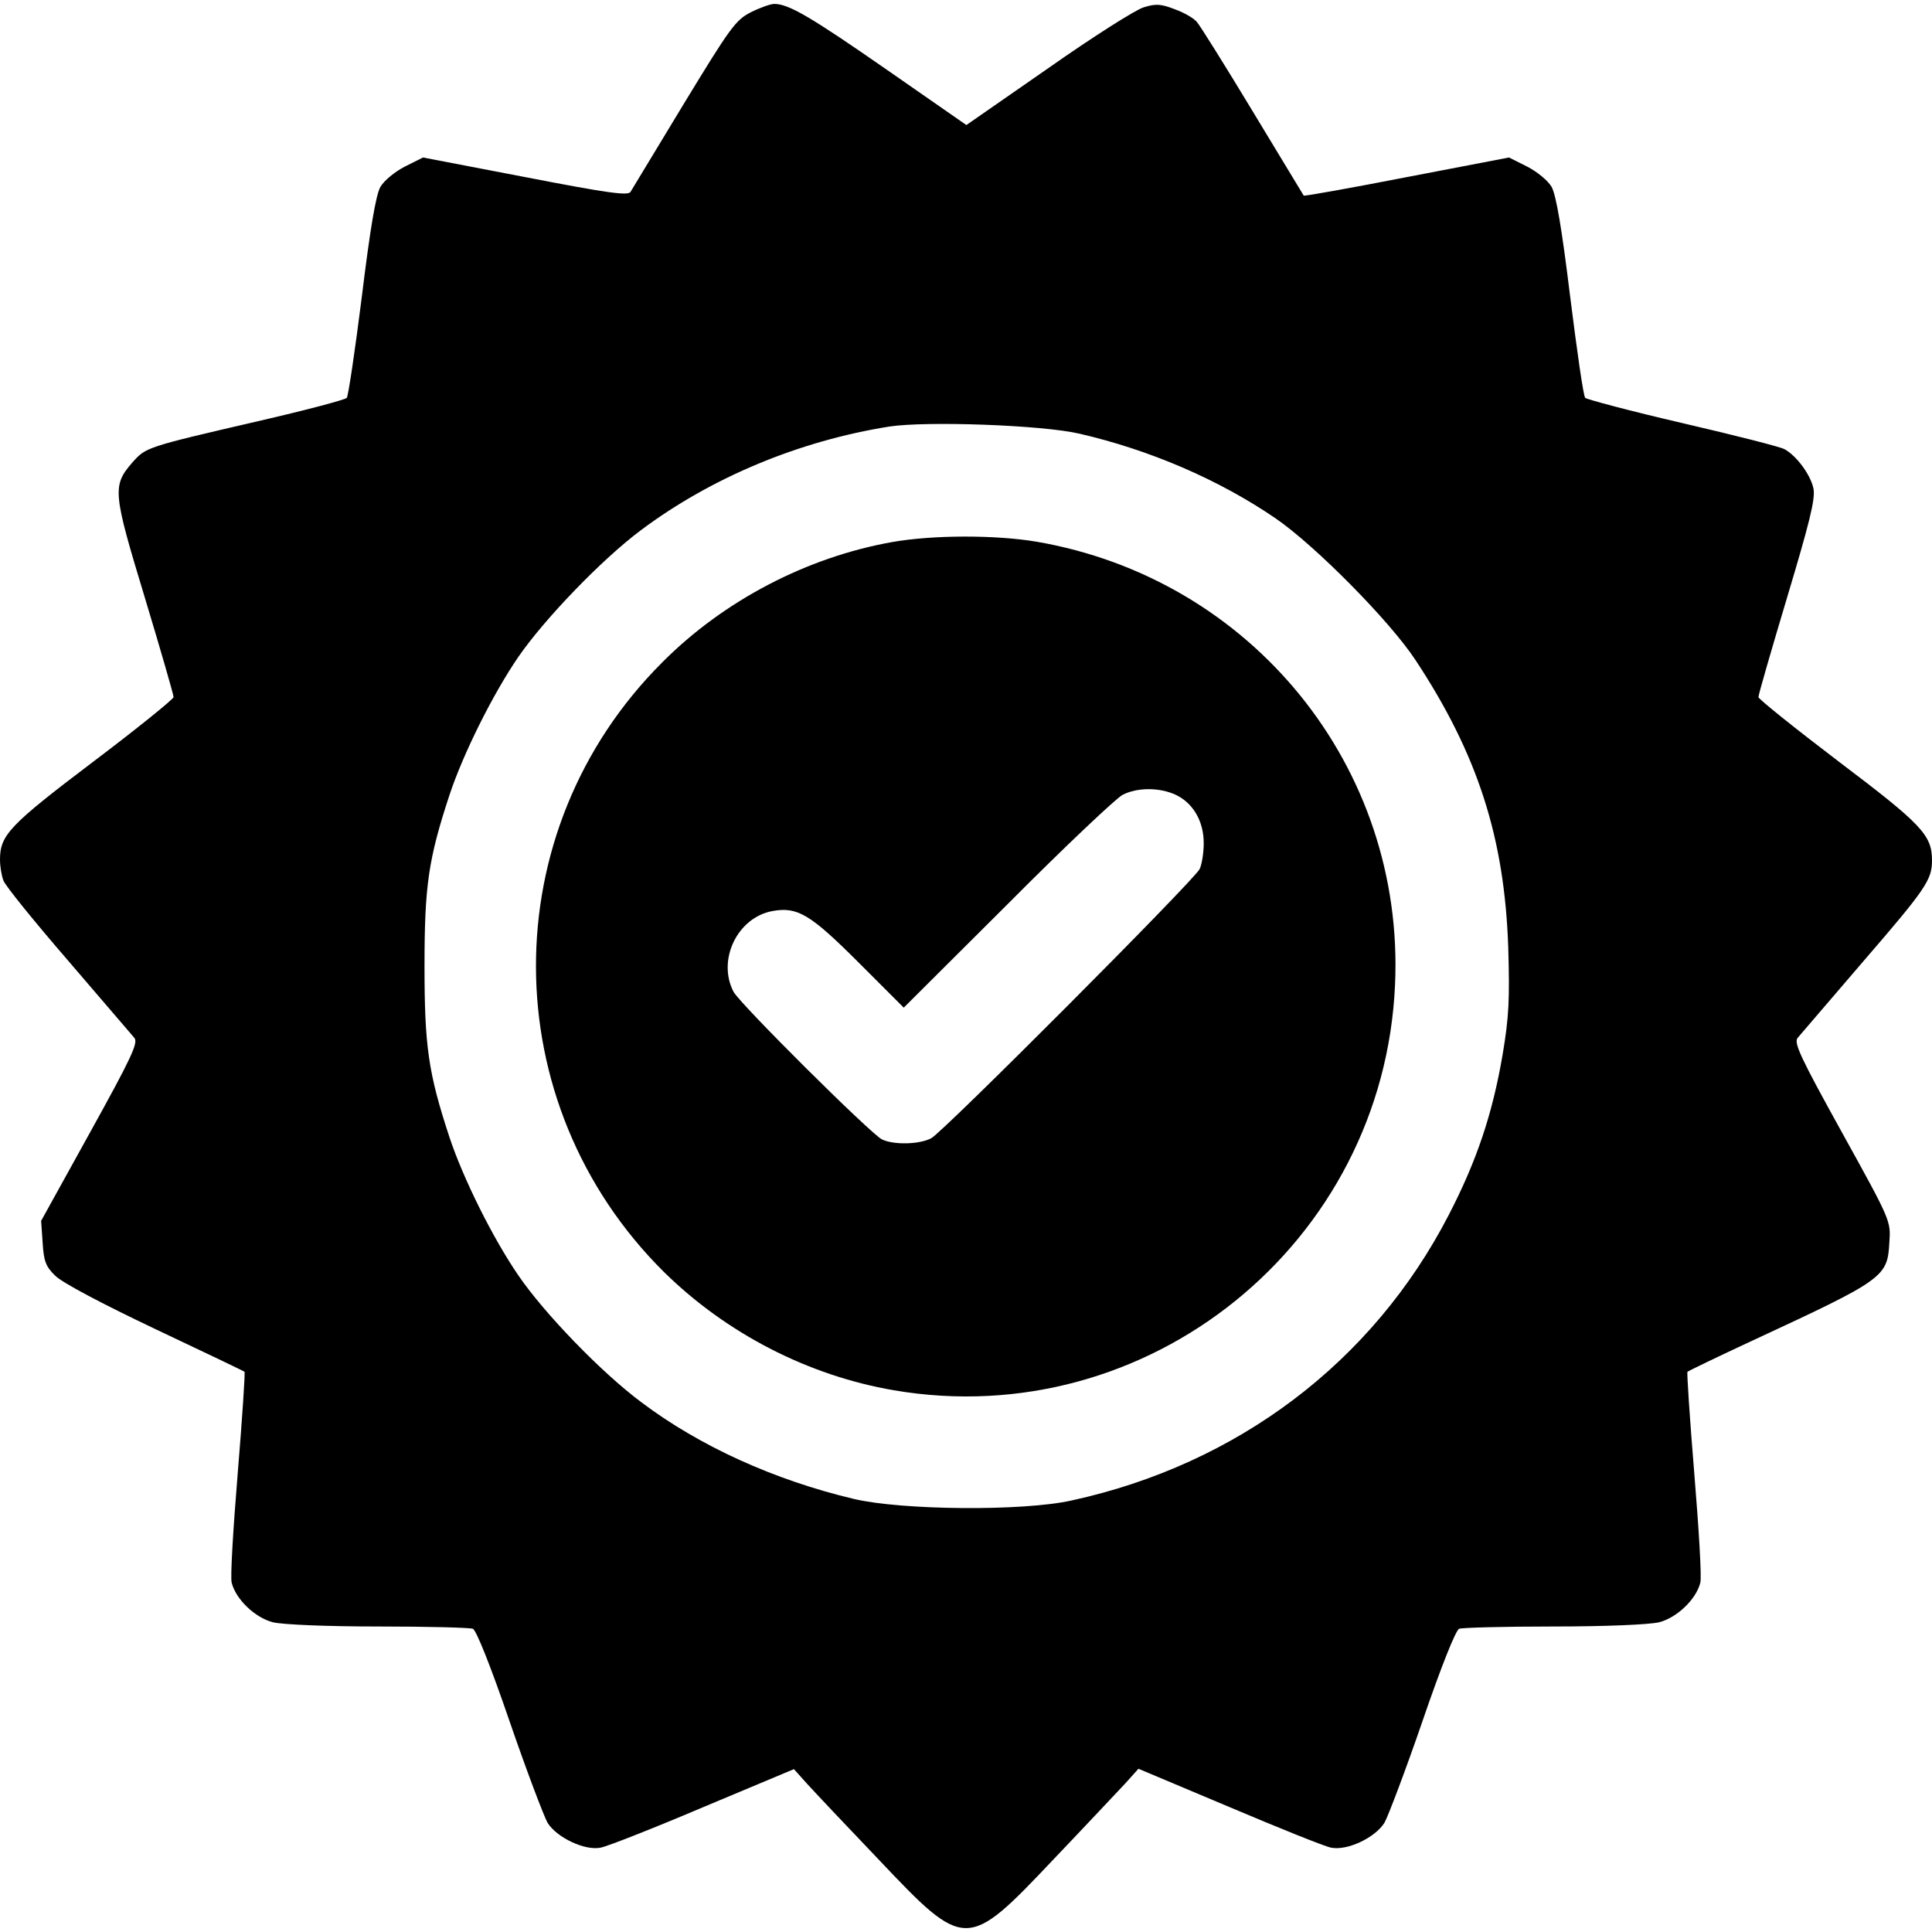
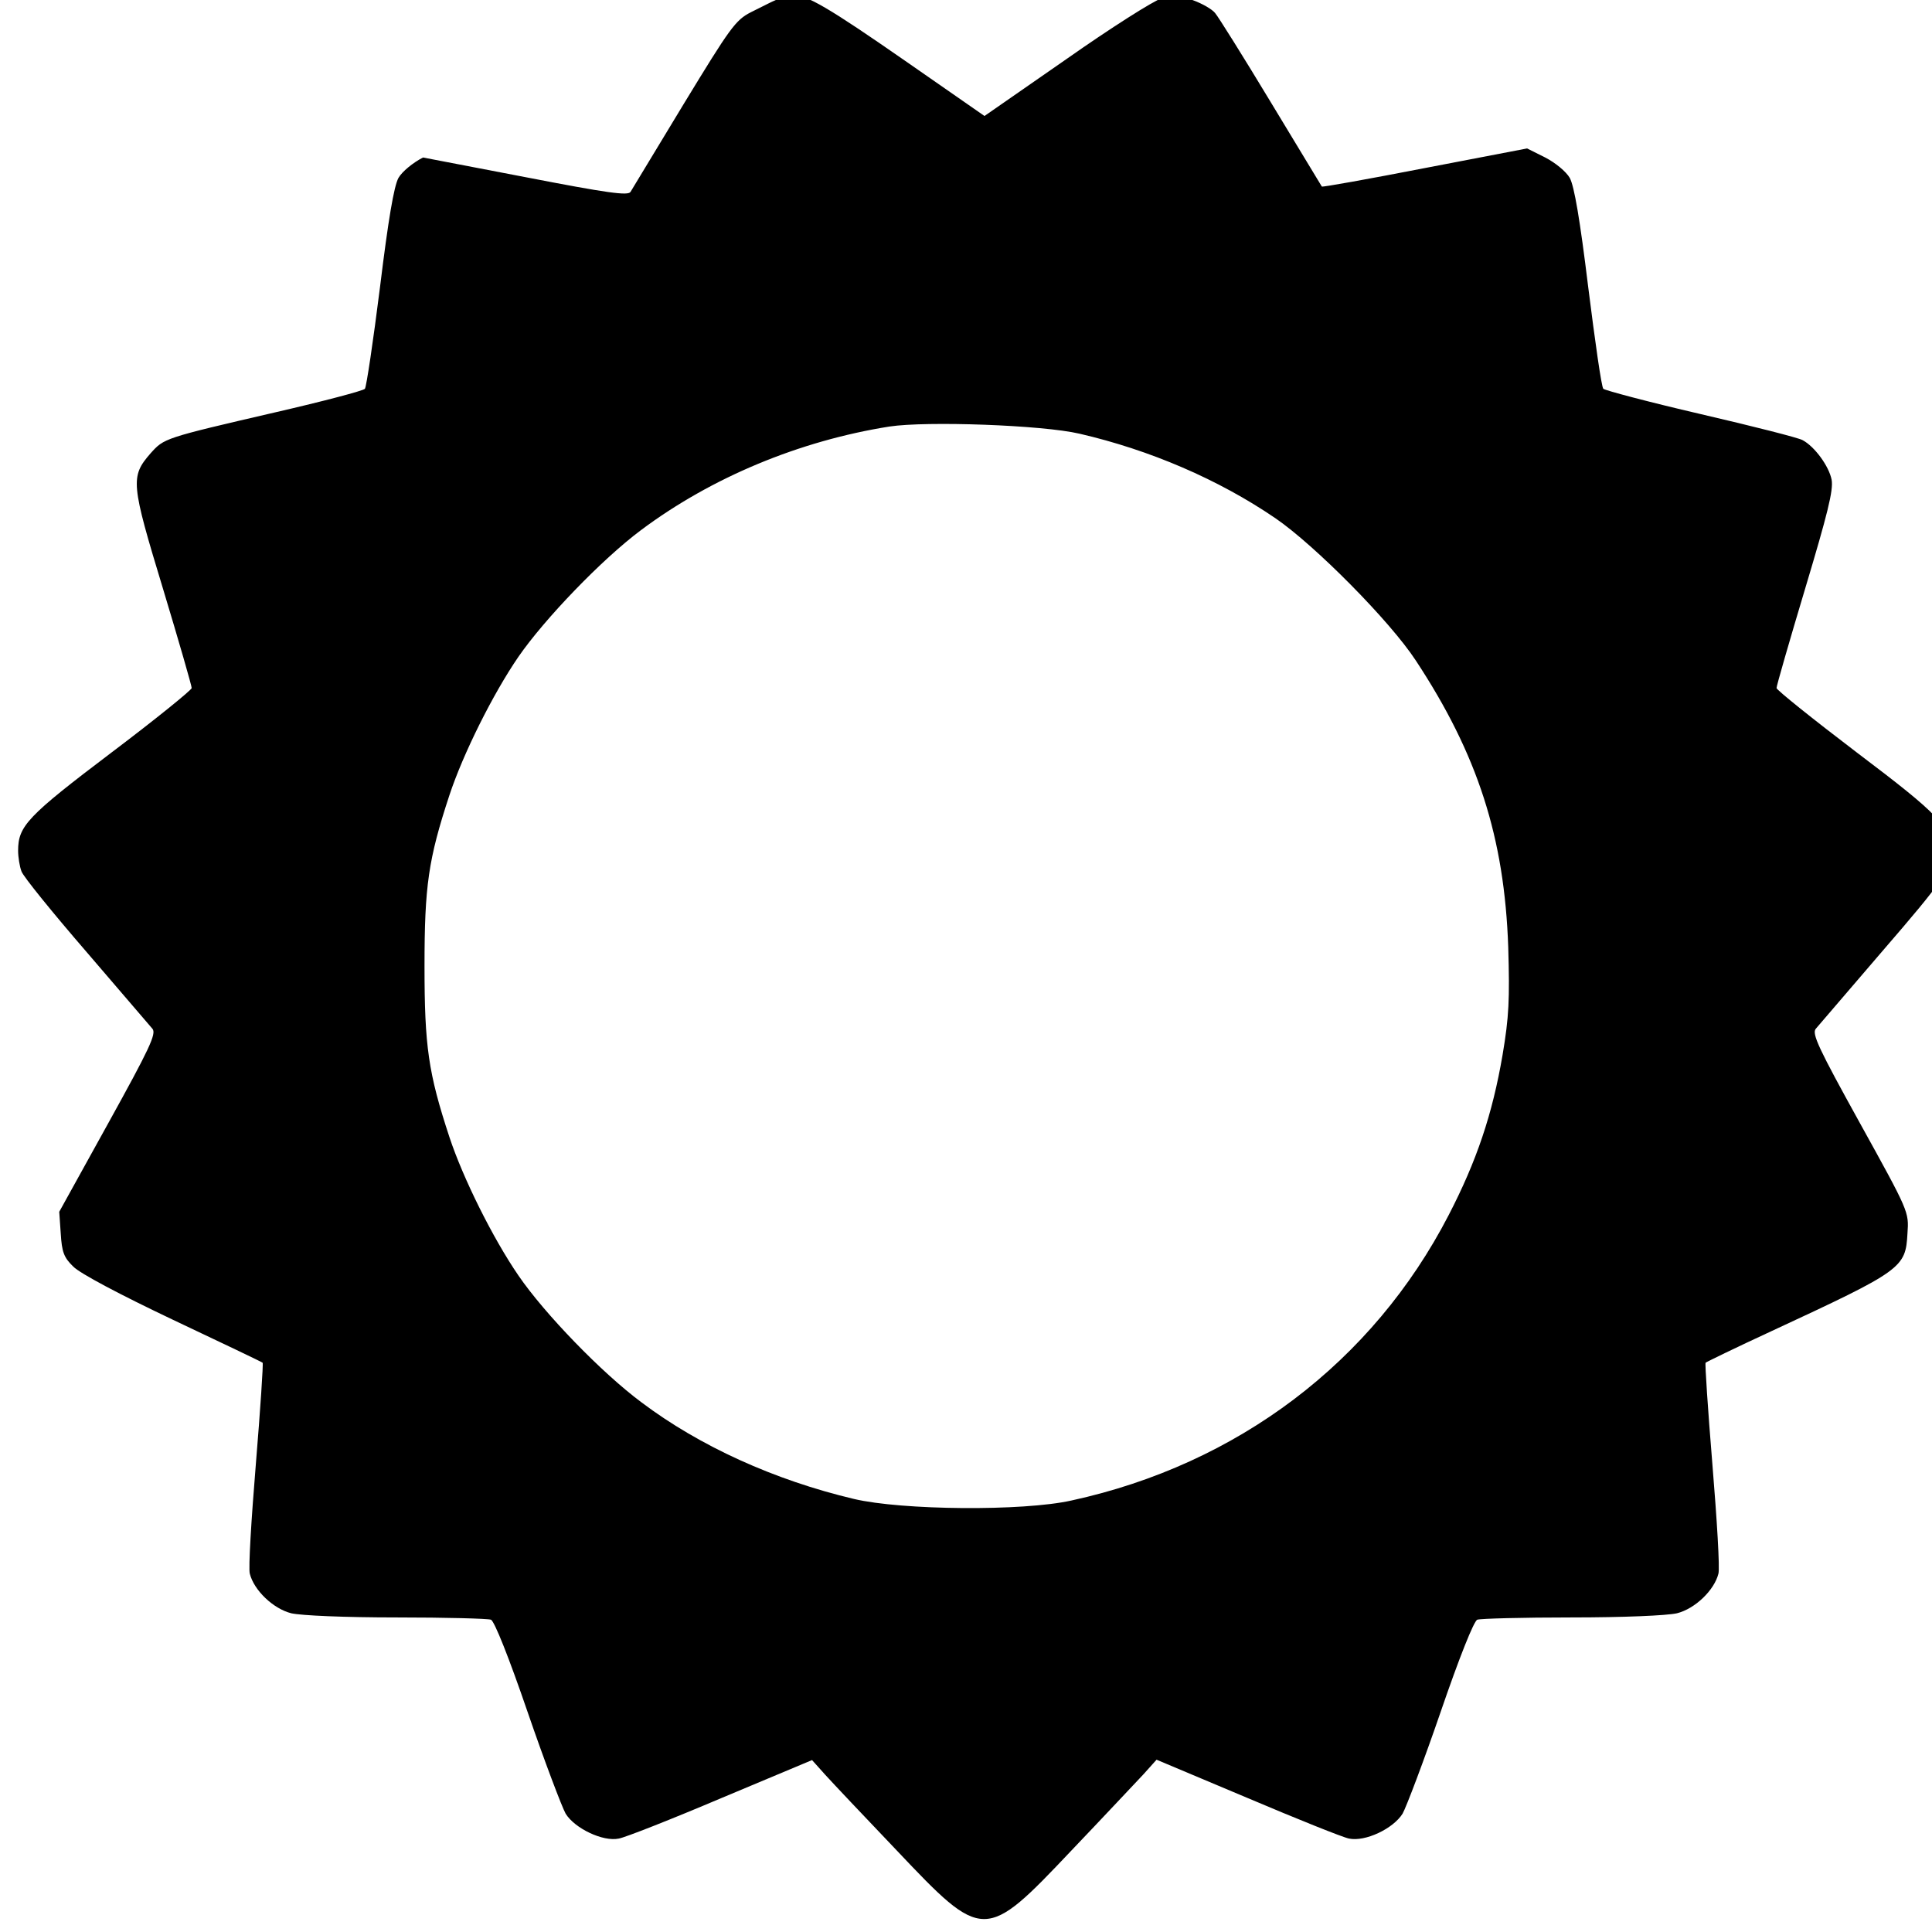
<svg xmlns="http://www.w3.org/2000/svg" version="1.1" width="512pt" height="512pt" viewBox="0,0,256,256">
  <g fill="#000000" fill-rule="nonzero" stroke="none" stroke-width="1" stroke-linecap="butt" stroke-linejoin="miter" stroke-miterlimit="10" stroke-dasharray="" stroke-dashoffset="0" font-family="none" font-weight="none" font-size="none" text-anchor="none" style="mix-blend-mode: normal">
    <g>
      <g>
        <g transform="translate(0,0.019) scale(0.5,0.5)">
          <g transform="translate(0,512) scale(0.1,-0.1)">
-             <path d="M1990,5088c-41,-21 -55,-41 -178,-243c-73,-121 -137,-226 -141,-233c-6,-11 -62,-3 -279,39l-271,52l-48,-24c-27,-14 -55,-37 -65,-54c-12,-22 -27,-110 -49,-290c-18,-143 -36,-264 -40,-269c-4,-5 -110,-33 -236,-62c-298,-69 -296,-69 -332,-109c-54,-62 -52,-79 33,-359c42,-139 76,-257 76,-263c0,-5 -96,-83 -214,-172c-222,-168 -246,-194 -246,-259c0,-17 4,-42 9,-55c5,-14 83,-110 172,-213c89,-104 168,-196 175,-204c11,-13 -8,-53 -117,-250l-130,-235l4,-58c3,-48 8,-63 33,-87c17,-18 125,-75 264,-141c129,-61 236,-112 238,-114c2,-2 -6,-123 -18,-269c-12,-146 -20,-276 -16,-290c11,-44 62,-93 110,-105c27,-6 140,-11 280,-11c129,0 241,-3 249,-6c9,-3 48,-101 97,-244c45,-131 91,-252 101,-270c24,-39 99,-75 141,-66c17,3 139,51 271,107l241,101l35,-39c19,-21 104,-111 189,-200c230,-243 234,-243 464,0c85,89 170,180 190,201l35,39l240,-101c132,-56 254,-105 270,-108c43,-9 117,26 142,66c10,18 56,139 101,270c49,143 88,241 97,244c8,3 120,6 249,6c140,0 253,5 280,11c48,12 99,61 110,105c4,14 -4,144 -16,290c-12,146 -20,267 -18,269c2,2 80,40 173,83c349,162 357,168 362,260c4,57 4,57 -126,292c-109,197 -128,237 -117,250c7,8 86,100 175,204c165,191 181,215 181,266c0,67 -26,95 -247,262c-117,89 -213,166 -213,171c0,6 34,124 76,264c59,197 75,260 70,288c-7,36 -45,88 -77,105c-10,6 -132,37 -270,69c-138,32 -254,63 -258,67c-5,5 -22,126 -40,269c-22,180 -37,268 -49,290c-10,17 -38,40 -65,54l-48,24l-271,-52c-149,-29 -272,-51 -273,-49c-1,2 -62,102 -135,223c-73,121 -140,228 -148,237c-8,10 -34,25 -59,34c-36,14 -50,15 -82,5c-21,-6 -136,-79 -254,-162l-216,-150l-210,146c-203,141 -261,175 -299,175c-10,0 -38,-10 -62,-22zM2861,3971c186,-43 368,-121 519,-224c105,-72 304,-273 372,-377c164,-249 235,-469 245,-760c4,-139 2,-184 -15,-285c-27,-158 -69,-282 -143,-425c-201,-389 -559,-660 -999,-756c-129,-29 -450,-26 -577,4c-211,50 -409,140 -563,256c-105,78 -257,235 -326,336c-68,99 -147,258 -183,367c-56,170 -66,241 -66,453c0,212 10,283 66,453c36,109 115,268 183,367c69,100 221,258 324,335c187,140 420,237 659,275c99,15 406,4 504,-19z" />
-             <path d="M2365,3684c-226,-40 -447,-155 -610,-319c-448,-447 -446,-1169 5,-1616c165,-162 381,-274 609,-313c674,-115 1298,390 1328,1075c26,576 -379,1076 -951,1174c-108,18 -273,18 -381,-1zM3116,3014c46,-22 74,-70 74,-128c0,-26 -5,-57 -11,-69c-16,-31 -678,-695 -711,-713c-32,-17 -101,-18 -131,-3c-31,16 -376,359 -393,391c-44,84 10,197 103,214c66,12 100,-8 228,-136l120,-120l275,274c151,152 289,282 305,290c39,20 98,20 141,0z" />
+             <path d="M1990,5088c-41,-21 -55,-41 -178,-243c-73,-121 -137,-226 -141,-233c-6,-11 -62,-3 -279,39l-271,52c-27,-14 -55,-37 -65,-54c-12,-22 -27,-110 -49,-290c-18,-143 -36,-264 -40,-269c-4,-5 -110,-33 -236,-62c-298,-69 -296,-69 -332,-109c-54,-62 -52,-79 33,-359c42,-139 76,-257 76,-263c0,-5 -96,-83 -214,-172c-222,-168 -246,-194 -246,-259c0,-17 4,-42 9,-55c5,-14 83,-110 172,-213c89,-104 168,-196 175,-204c11,-13 -8,-53 -117,-250l-130,-235l4,-58c3,-48 8,-63 33,-87c17,-18 125,-75 264,-141c129,-61 236,-112 238,-114c2,-2 -6,-123 -18,-269c-12,-146 -20,-276 -16,-290c11,-44 62,-93 110,-105c27,-6 140,-11 280,-11c129,0 241,-3 249,-6c9,-3 48,-101 97,-244c45,-131 91,-252 101,-270c24,-39 99,-75 141,-66c17,3 139,51 271,107l241,101l35,-39c19,-21 104,-111 189,-200c230,-243 234,-243 464,0c85,89 170,180 190,201l35,39l240,-101c132,-56 254,-105 270,-108c43,-9 117,26 142,66c10,18 56,139 101,270c49,143 88,241 97,244c8,3 120,6 249,6c140,0 253,5 280,11c48,12 99,61 110,105c4,14 -4,144 -16,290c-12,146 -20,267 -18,269c2,2 80,40 173,83c349,162 357,168 362,260c4,57 4,57 -126,292c-109,197 -128,237 -117,250c7,8 86,100 175,204c165,191 181,215 181,266c0,67 -26,95 -247,262c-117,89 -213,166 -213,171c0,6 34,124 76,264c59,197 75,260 70,288c-7,36 -45,88 -77,105c-10,6 -132,37 -270,69c-138,32 -254,63 -258,67c-5,5 -22,126 -40,269c-22,180 -37,268 -49,290c-10,17 -38,40 -65,54l-48,24l-271,-52c-149,-29 -272,-51 -273,-49c-1,2 -62,102 -135,223c-73,121 -140,228 -148,237c-8,10 -34,25 -59,34c-36,14 -50,15 -82,5c-21,-6 -136,-79 -254,-162l-216,-150l-210,146c-203,141 -261,175 -299,175c-10,0 -38,-10 -62,-22zM2861,3971c186,-43 368,-121 519,-224c105,-72 304,-273 372,-377c164,-249 235,-469 245,-760c4,-139 2,-184 -15,-285c-27,-158 -69,-282 -143,-425c-201,-389 -559,-660 -999,-756c-129,-29 -450,-26 -577,4c-211,50 -409,140 -563,256c-105,78 -257,235 -326,336c-68,99 -147,258 -183,367c-56,170 -66,241 -66,453c0,212 10,283 66,453c36,109 115,268 183,367c69,100 221,258 324,335c187,140 420,237 659,275c99,15 406,4 504,-19z" />
          </g>
        </g>
      </g>
    </g>
  </g>
</svg>